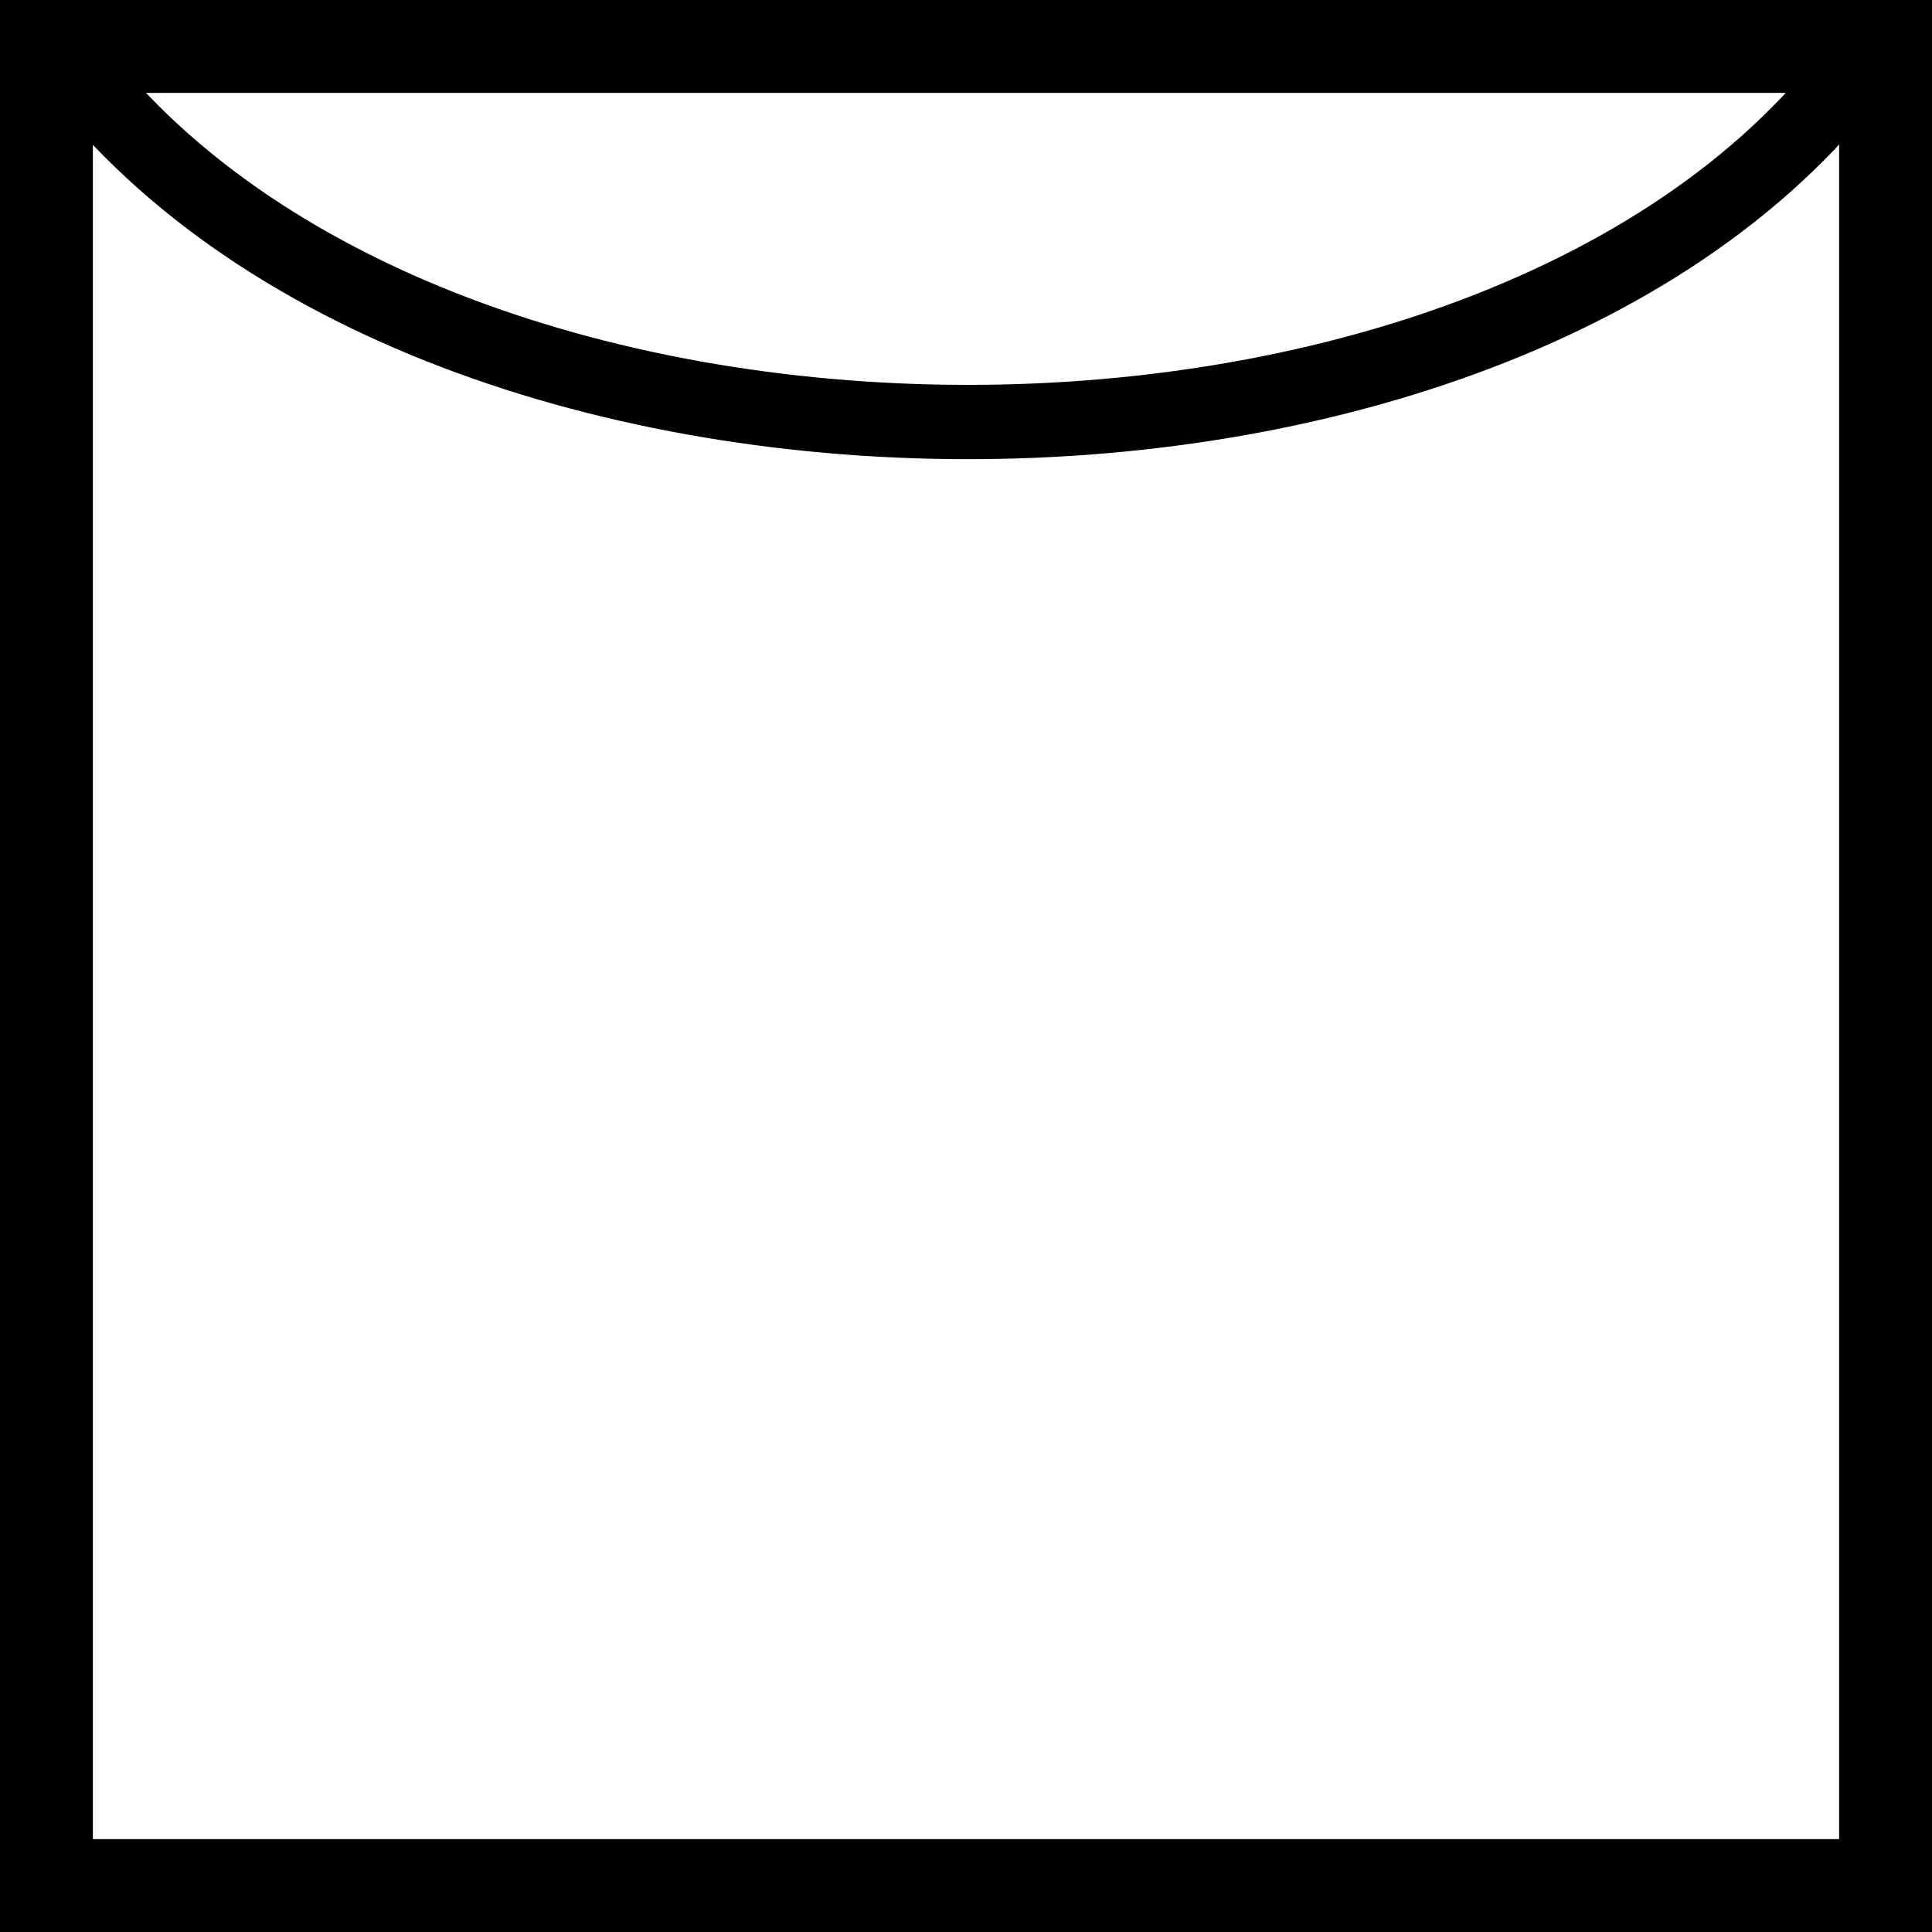
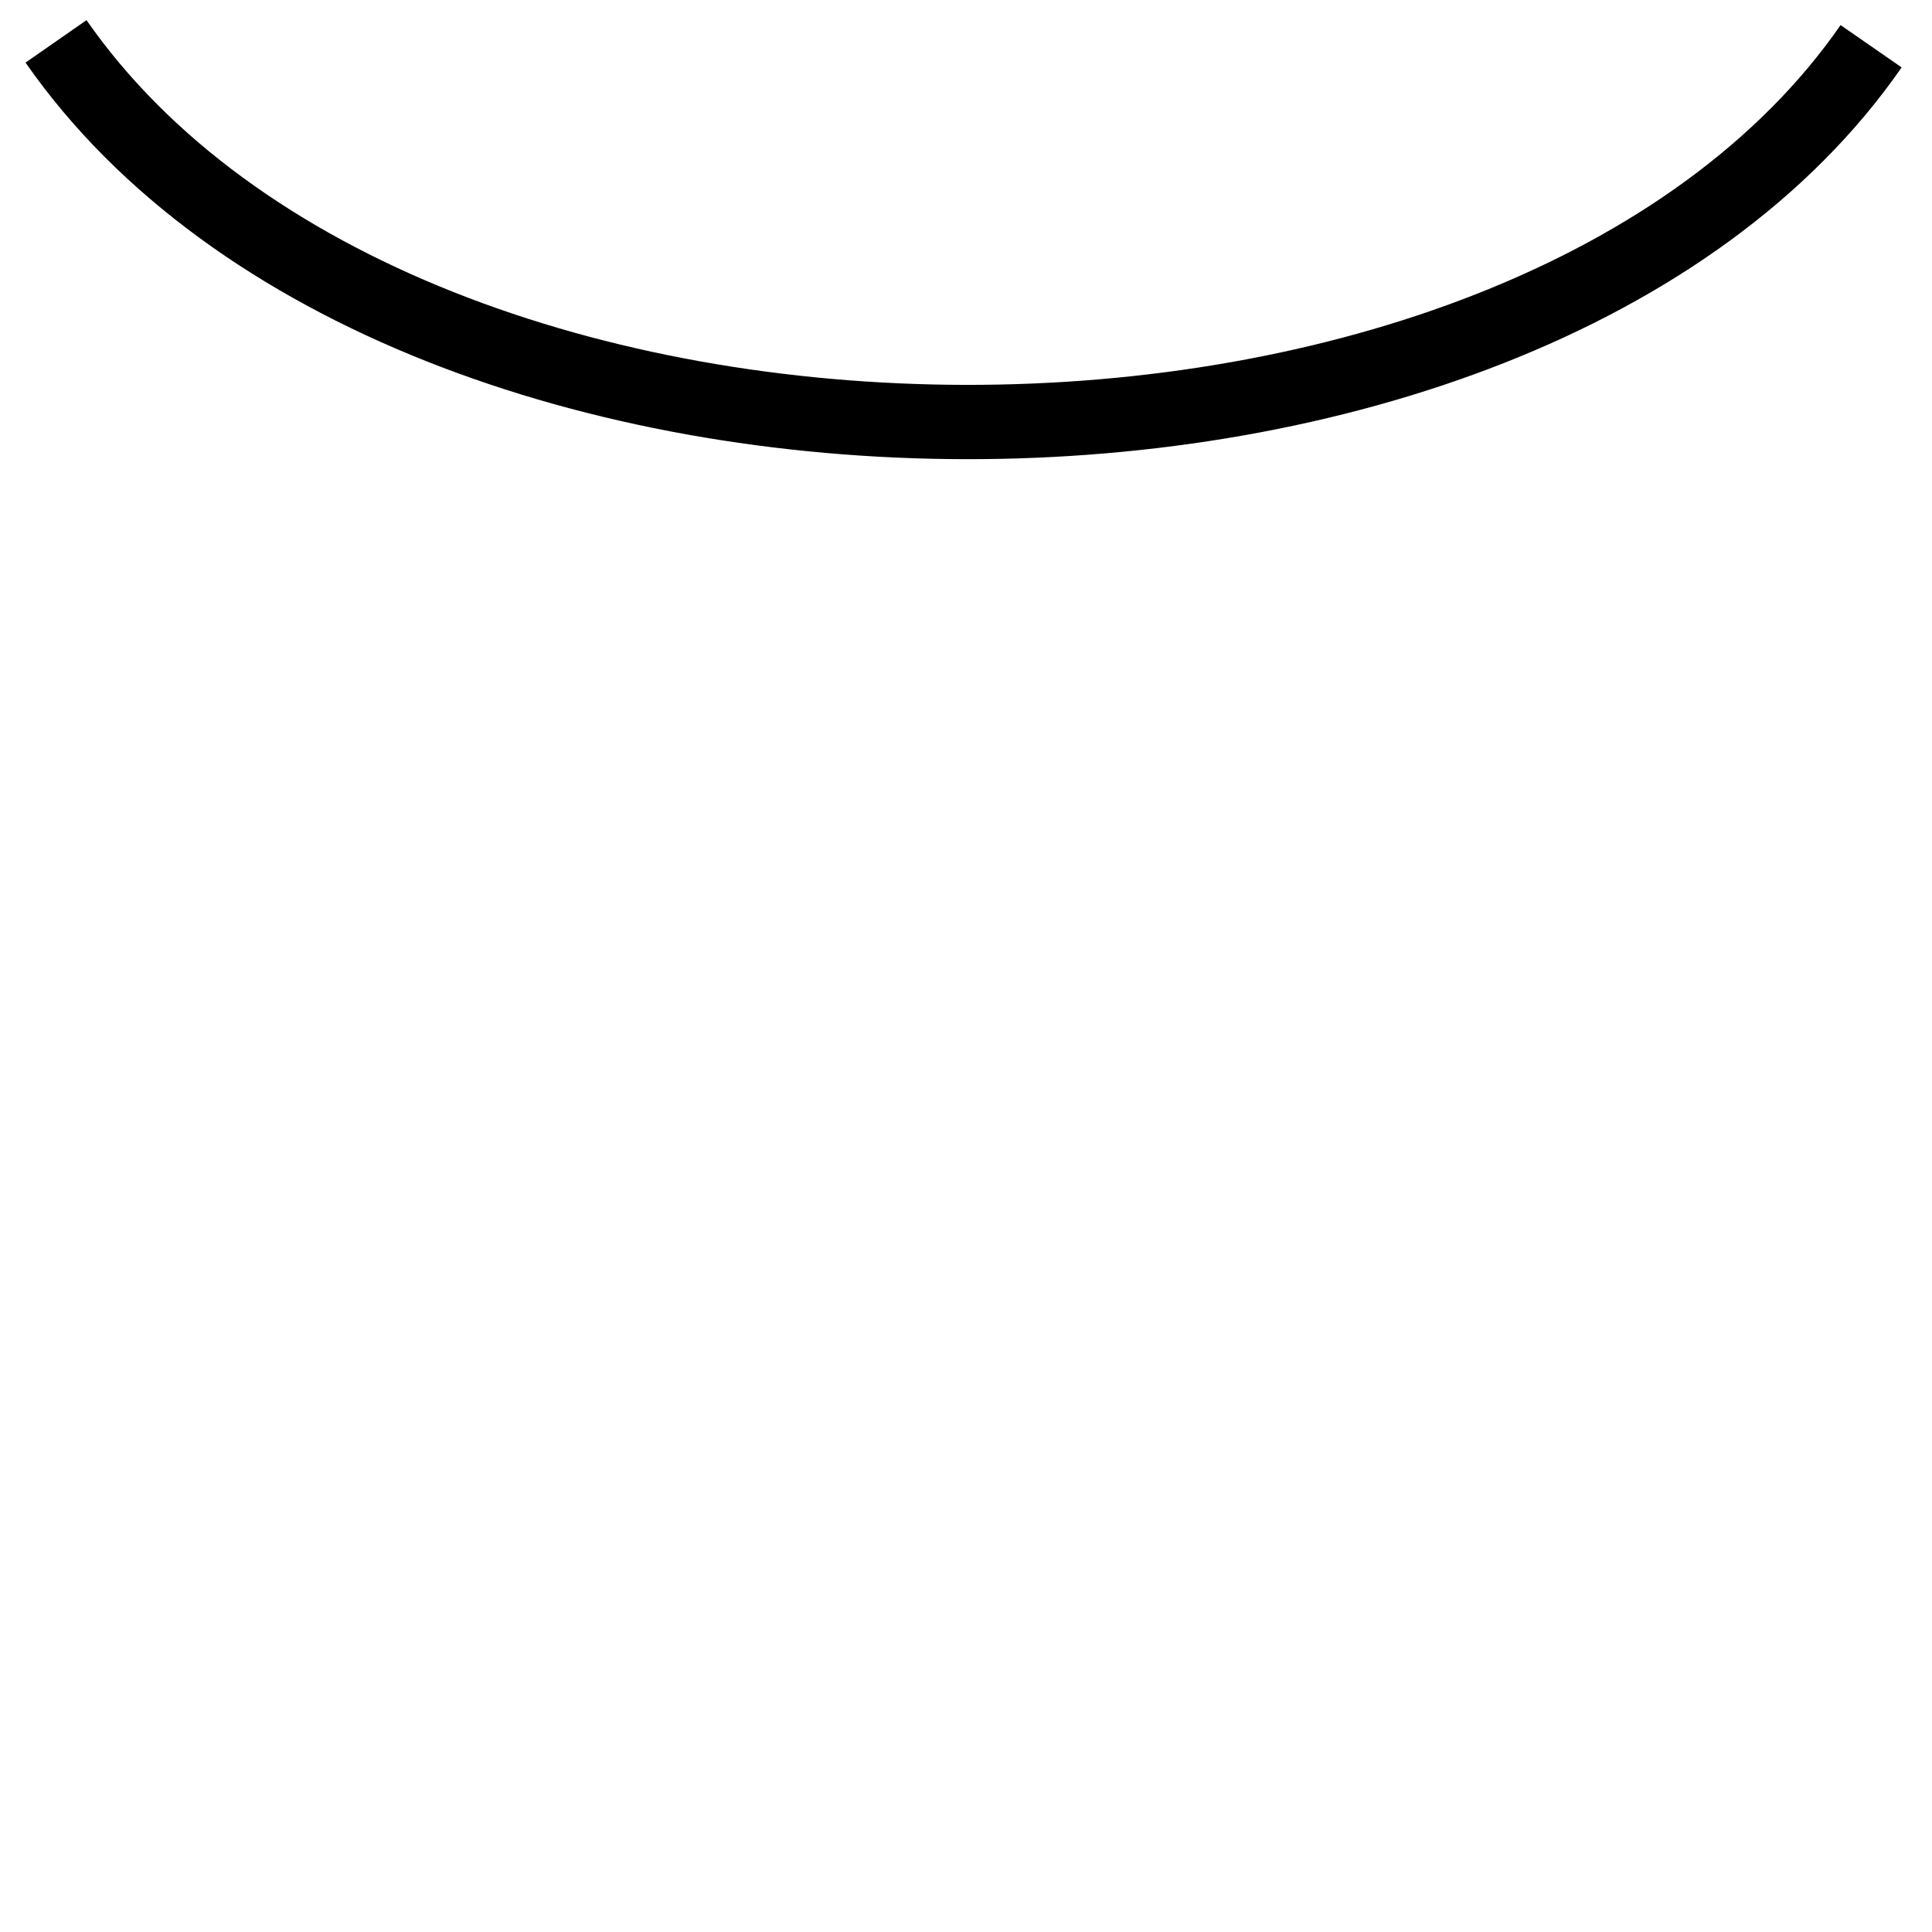
<svg xmlns="http://www.w3.org/2000/svg" version="1.2" baseProfile="tiny" id="svg1568" x="0px" y="0px" width="260.044px" height="260.043px" viewBox="57.478 57.478 260.044 260.043" xml:space="preserve">
-   <rect id="rect1542" x="63.728" y="63.728" fill="none" stroke="#000000" stroke-width="12.5" width="247.544" height="247.543" />
  <path id="path915" fill="none" stroke="#000000" stroke-width="10" d="M65.018,63.047C112.5,131.25,262.5,131.25,309.326,63.704l0,0  l0,0" />
</svg>